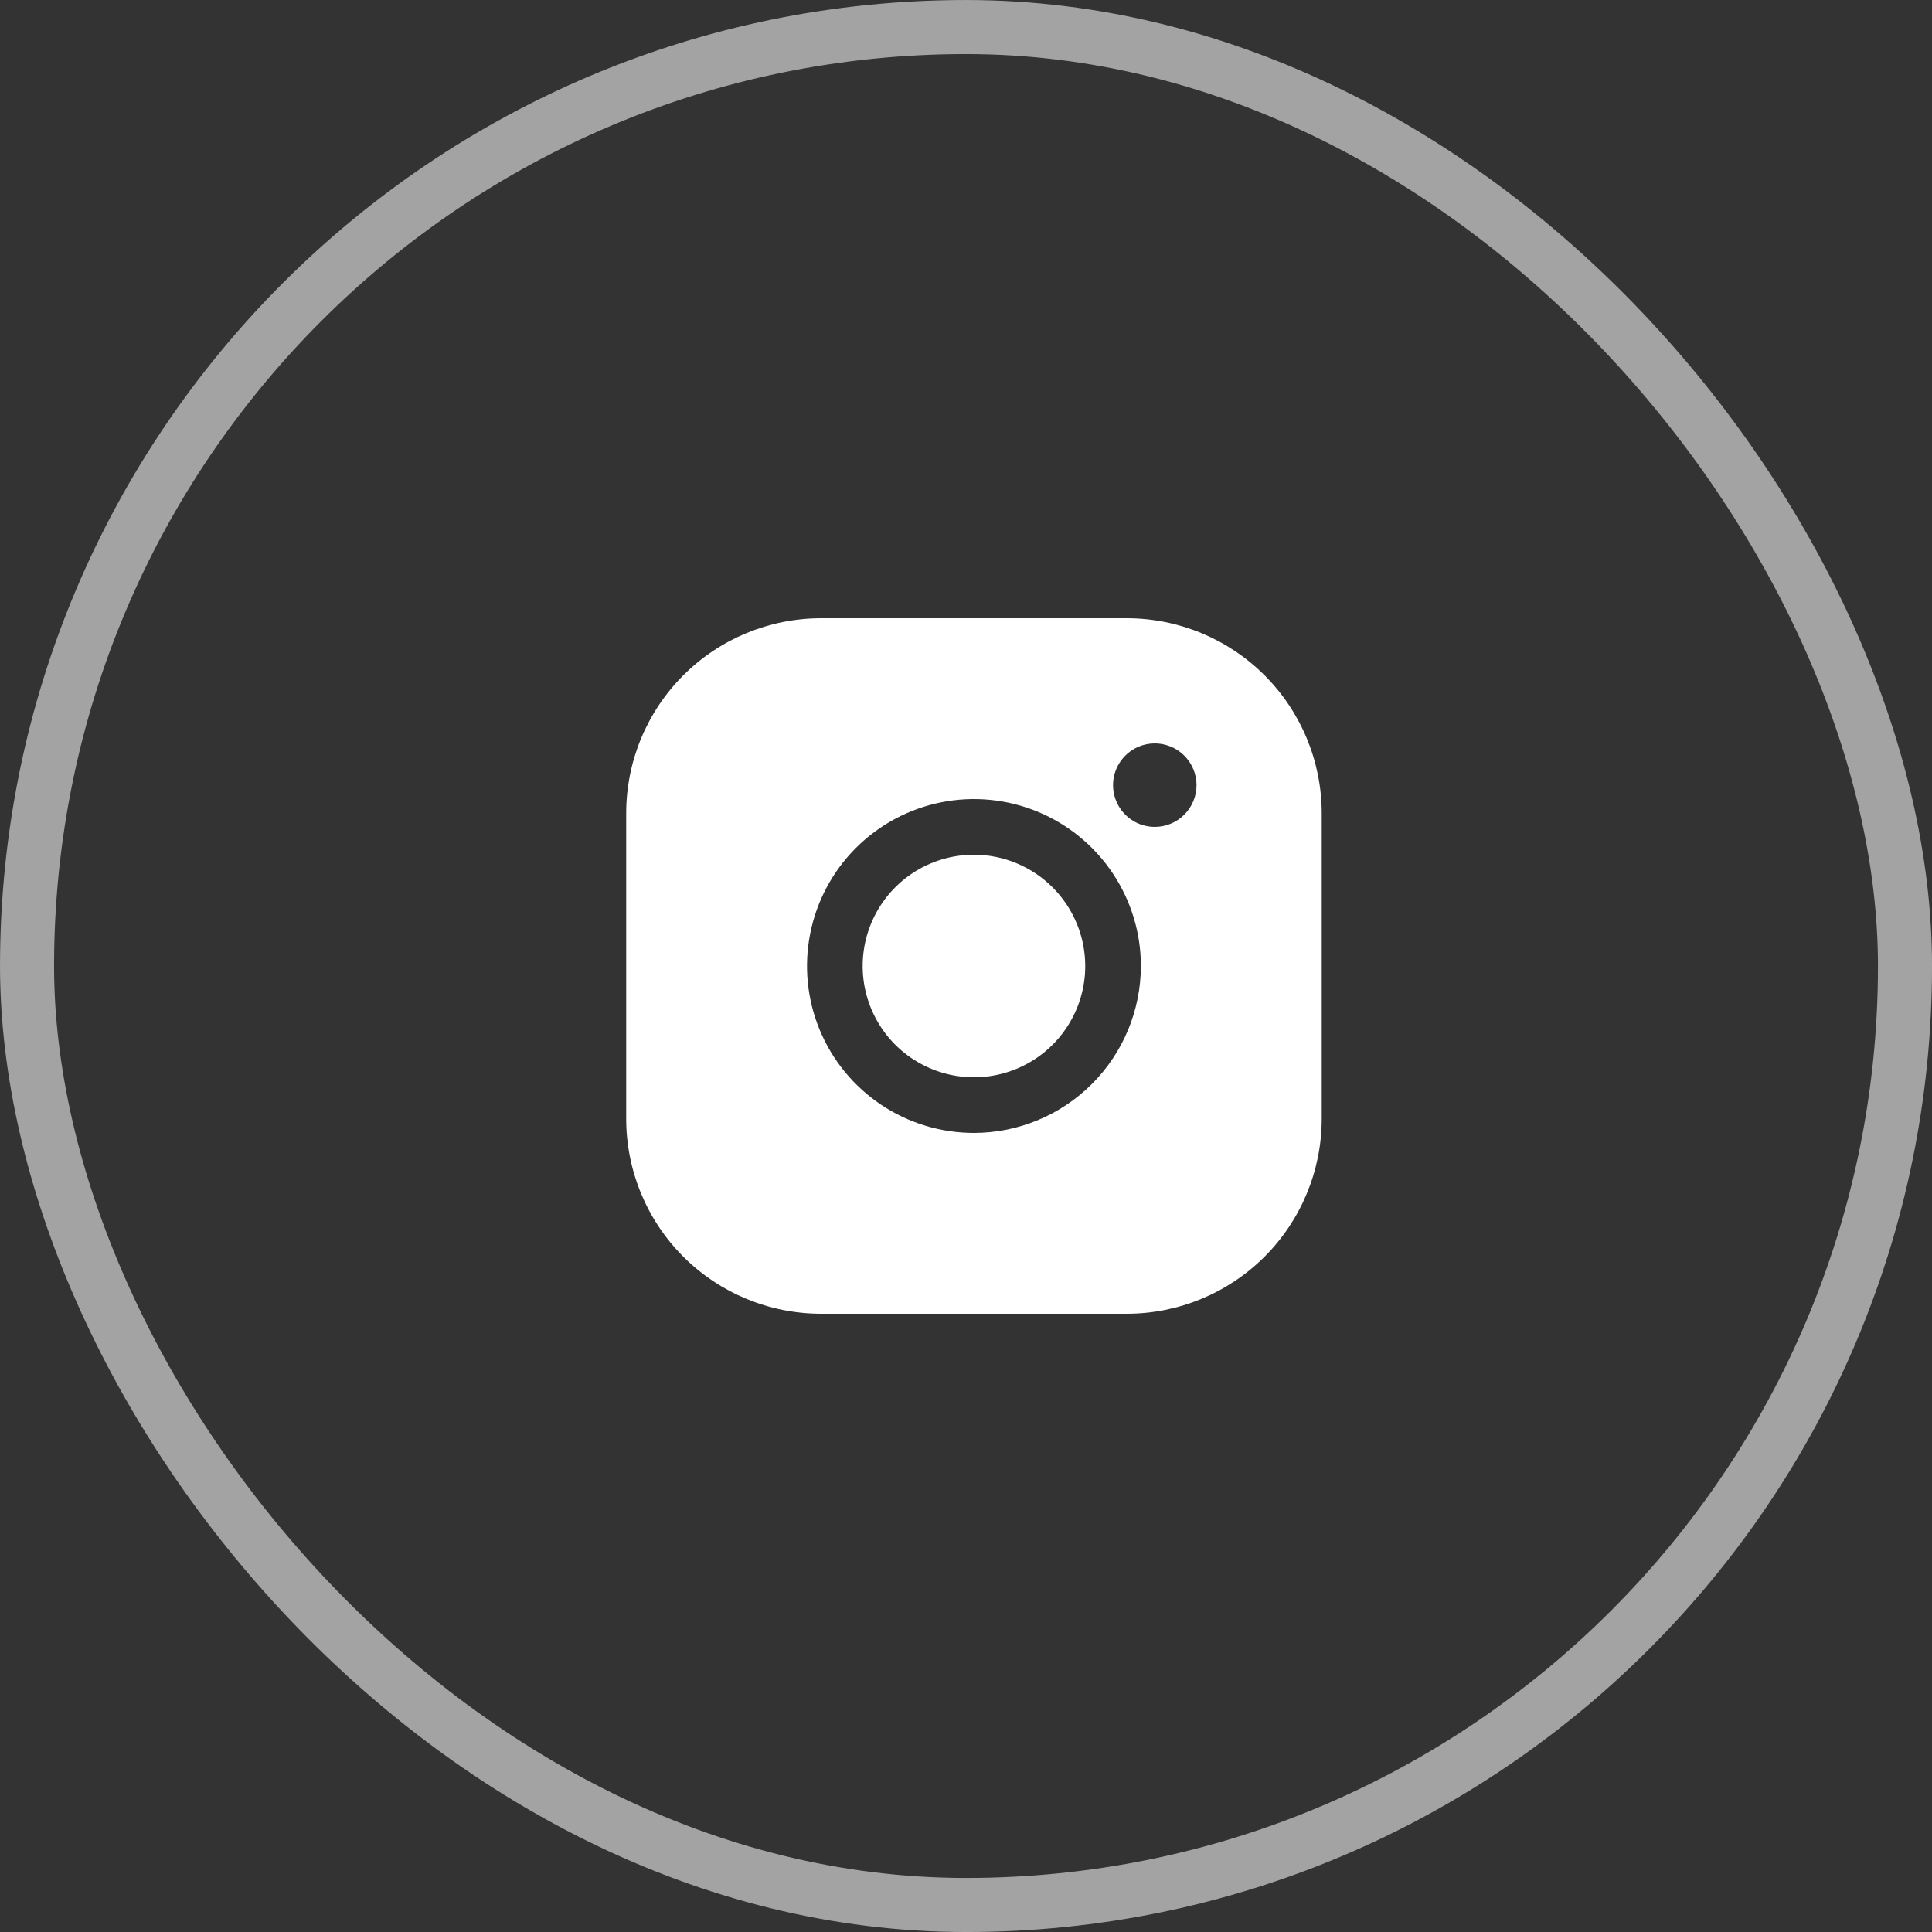
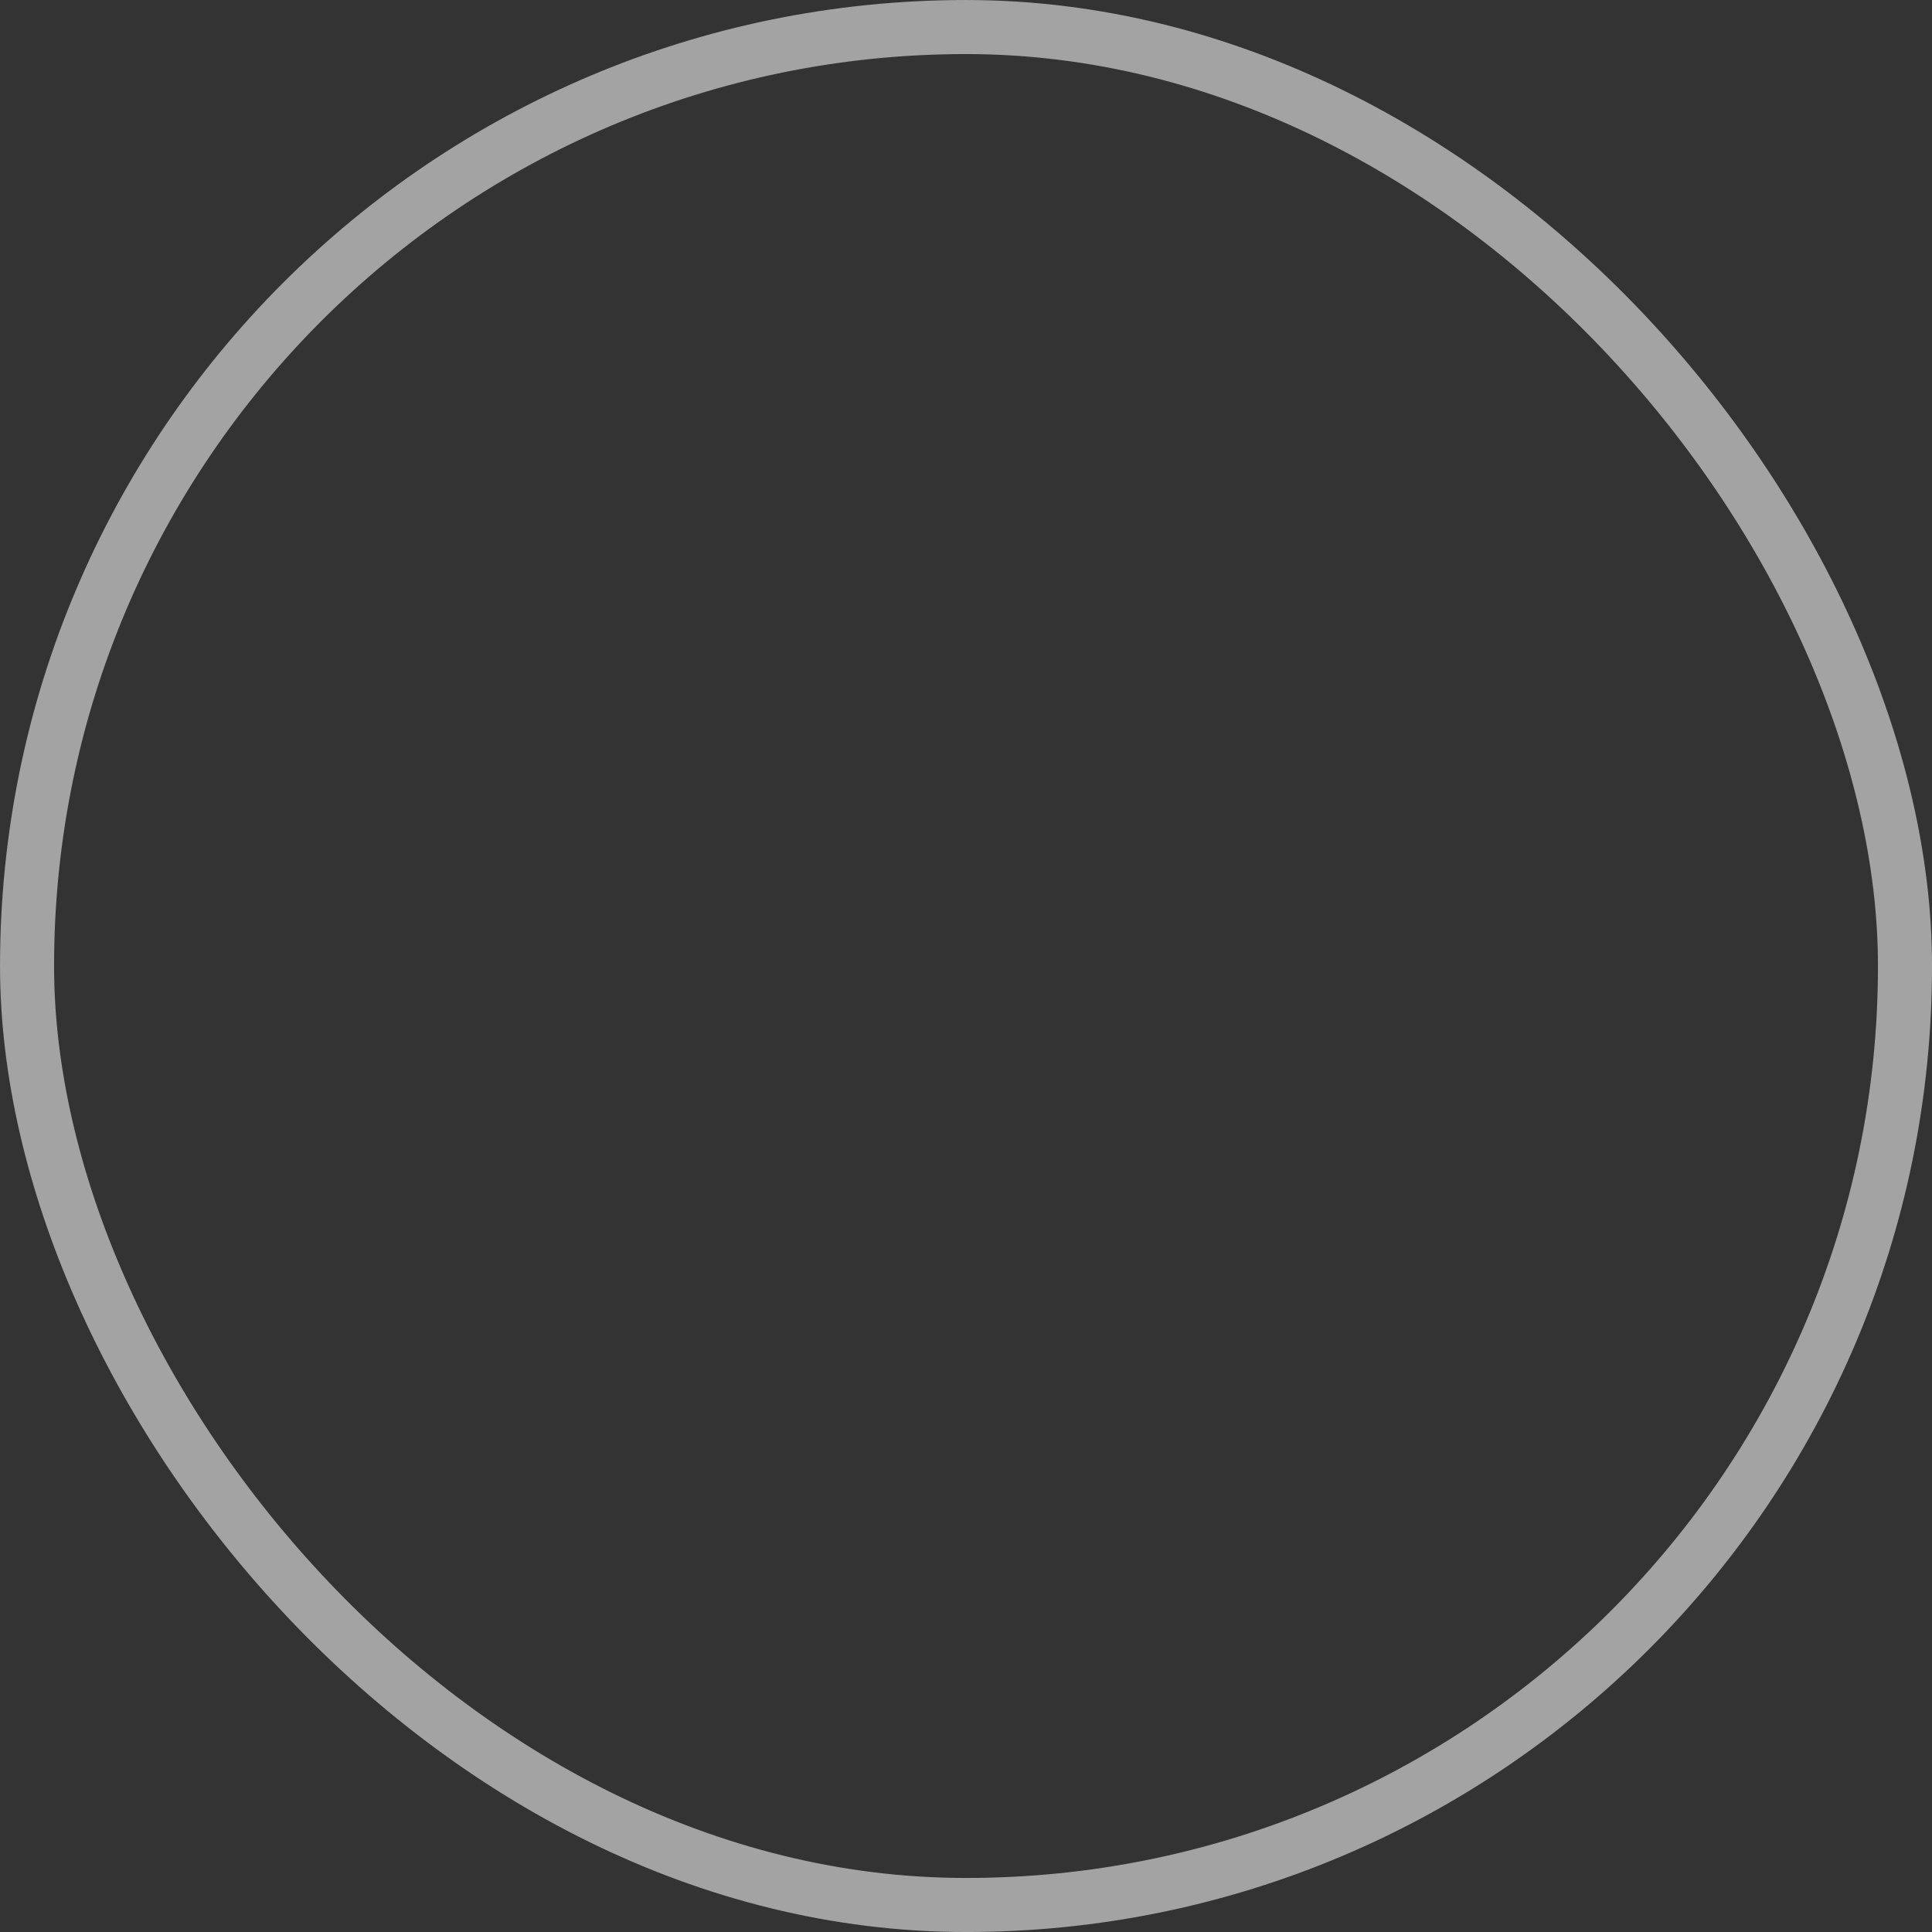
<svg xmlns="http://www.w3.org/2000/svg" width="50" height="50" viewBox="0 0 50 50" fill="none">
  <rect x="0" y="0" width="50" height="50" fill="#333333" stroke="none" />
  <rect x="0.7" y="0.7" width="48.601" height="48.601" rx="24.3" stroke="white" stroke-opacity="0.55" stroke-width="1.399" />
-   <path d="M28.086 25C28.086 25.57 27.917 26.126 27.6 26.6C27.284 27.074 26.834 27.443 26.308 27.661C25.781 27.879 25.202 27.936 24.644 27.825C24.085 27.713 23.572 27.439 23.169 27.037C22.766 26.634 22.492 26.12 22.381 25.562C22.27 25.003 22.327 24.424 22.545 23.898C22.763 23.372 23.132 22.922 23.605 22.605C24.079 22.289 24.636 22.12 25.206 22.12C25.969 22.121 26.701 22.425 27.241 22.965C27.781 23.504 28.085 24.236 28.086 25ZM34.206 21.04V28.96C34.204 30.296 33.673 31.577 32.728 32.522C31.783 33.467 30.502 33.998 29.166 34H21.246C19.909 33.998 18.628 33.467 17.683 32.522C16.739 31.577 16.207 30.296 16.206 28.96V21.04C16.207 19.704 16.739 18.423 17.683 17.478C18.628 16.533 19.909 16.002 21.246 16H29.166C30.502 16.002 31.783 16.533 32.728 17.478C33.673 18.423 34.204 19.704 34.206 21.04ZM29.526 25C29.526 24.146 29.272 23.31 28.797 22.6C28.323 21.89 27.648 21.336 26.859 21.009C26.069 20.682 25.201 20.596 24.363 20.763C23.525 20.93 22.755 21.341 22.151 21.945C21.547 22.549 21.135 23.319 20.969 24.157C20.802 24.995 20.887 25.864 21.214 26.653C21.541 27.443 22.095 28.117 22.805 28.592C23.516 29.067 24.351 29.32 25.206 29.32C26.351 29.319 27.449 28.863 28.259 28.053C29.069 27.243 29.524 26.145 29.526 25ZM30.966 20.32C30.966 20.106 30.902 19.898 30.784 19.72C30.665 19.542 30.496 19.404 30.299 19.322C30.102 19.241 29.884 19.219 29.675 19.261C29.465 19.302 29.273 19.405 29.122 19.556C28.971 19.707 28.868 19.9 28.826 20.109C28.785 20.319 28.806 20.536 28.888 20.733C28.97 20.931 29.108 21.099 29.286 21.218C29.463 21.337 29.672 21.4 29.886 21.4C30.172 21.4 30.447 21.286 30.649 21.084C30.852 20.881 30.966 20.606 30.966 20.32Z" fill="white" />
</svg>